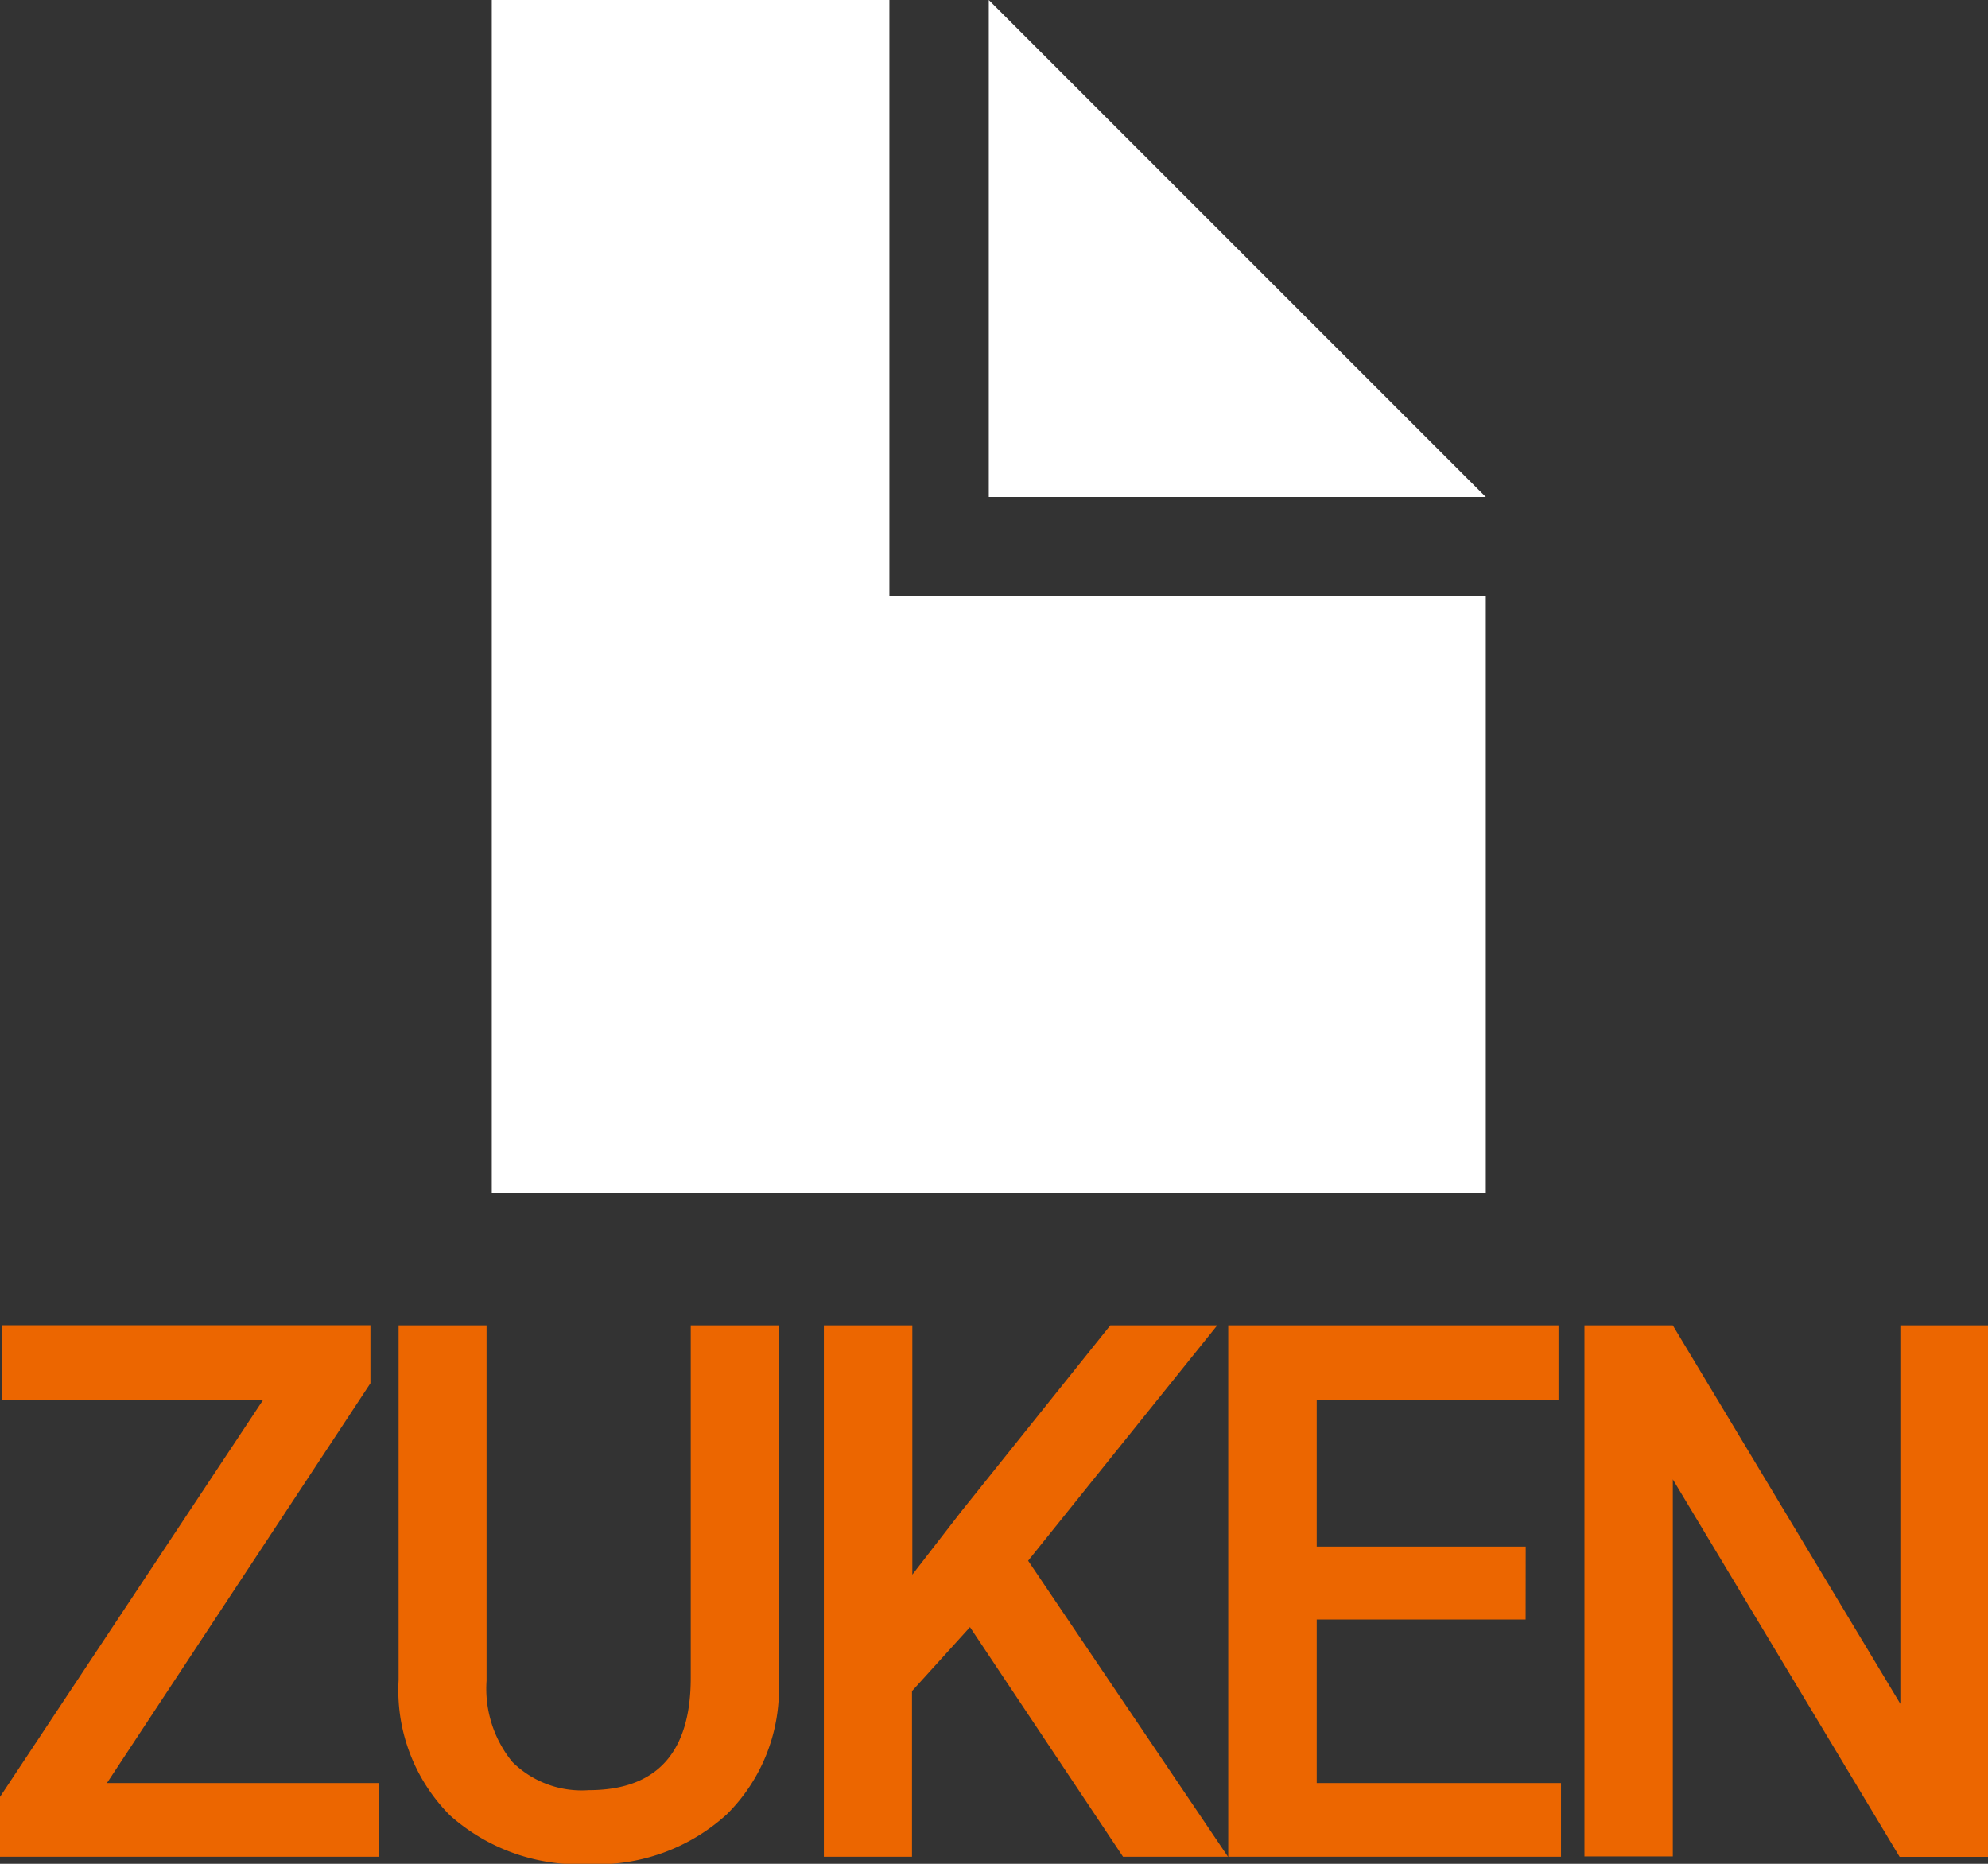
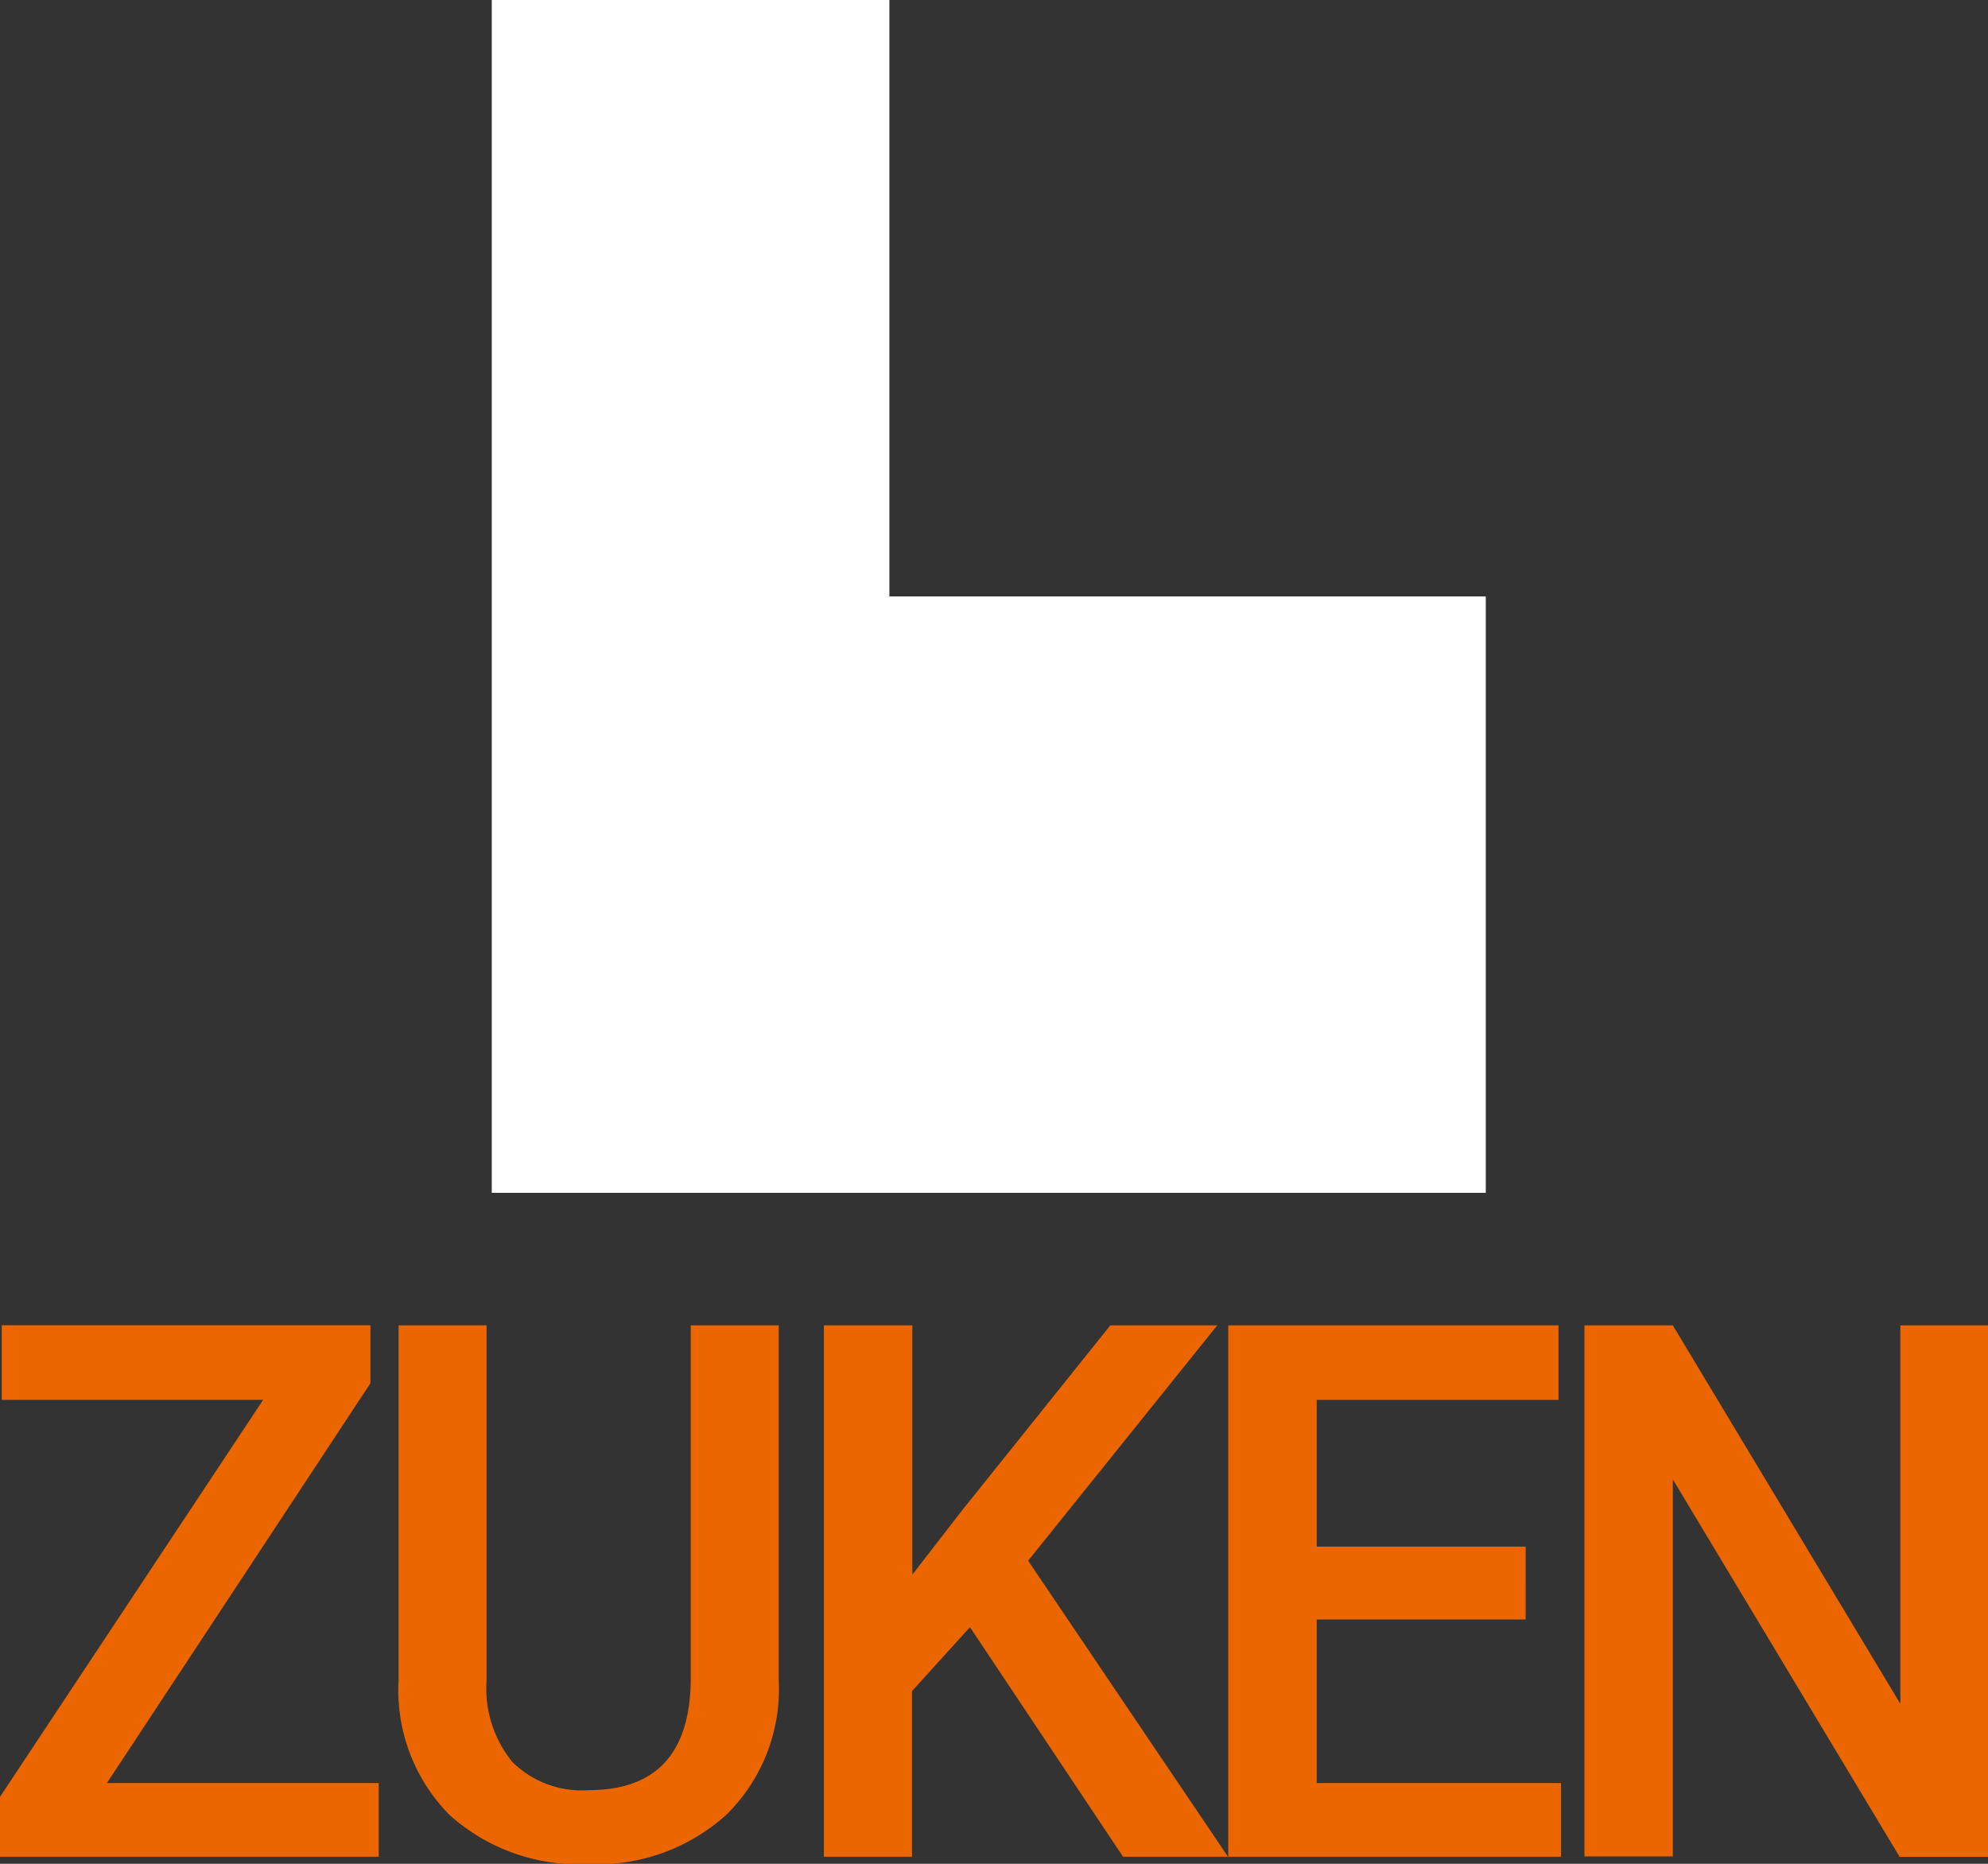
<svg xmlns="http://www.w3.org/2000/svg" id="icon_ZUKEN" width="24" height="22.5" viewBox="0 0 24 22.5">
  <rect x="0" y="0" width="24" height="22.5" fill="#333333" stroke="none" />
  <g id="Gruppe_117" data-name="Gruppe 117" transform="translate(5.937)">
-     <path id="Pfad_151" data-name="Pfad 151" d="M15,3.042l-3-3v6h6Z" transform="translate(-6 -0.042)" fill="white" />
    <path id="Pfad_152" data-name="Pfad 152" d="M10.55.042H5.75v14.4h12v-7.2h-7.2Z" transform="translate(-5.75 -0.042)" fill="white" />
  </g>
  <g id="Gruppe_118" data-name="Gruppe 118" transform="translate(0 16)">
    <path id="Pfad_153" data-name="Pfad 153" d="M.549,22.266H3.83v.89H-.742v-.723L2.435,17.64H-.721v-.9H3.73v.7Z" transform="translate(0.742 -16.741)" fill="#ec6600" />
    <path id="Pfad_154" data-name="Pfad 154" d="M9.014,16.741v4.285a2.127,2.127,0,0,1-.627,1.618,2.317,2.317,0,0,1-1.668.6,2.333,2.333,0,0,1-1.674-.588,2.139,2.139,0,0,1-.62-1.631V16.741H5.487V21.03a1.4,1.4,0,0,0,.312.982,1.189,1.189,0,0,0,.92.34q1.233,0,1.233-1.357V16.741Z" transform="translate(0.387 -16.741)" fill="#ec6600" />
    <path id="Pfad_155" data-name="Pfad 155" d="M11.706,20.384l-.7.772v2H9.942V16.741H11.01V19.75l.59-.762,1.8-2.247h1.291l-2.283,2.841,2.413,3.574H13.554Z" transform="translate(0.004 -16.741)" fill="#ec6600" />
    <path id="Pfad_156" data-name="Pfad 156" d="M18.755,20.292H16.233v1.974h2.949v.89H15.165V16.741h3.987v.9H16.233v1.771h2.523Z" transform="translate(-0.337 -16.741)" fill="#ec6600" />
    <path id="Pfad_157" data-name="Pfad 157" d="M24.677,23.157H23.61L20.872,18.6v4.552H19.805V16.741h1.067l2.747,4.569V16.741h1.059Z" transform="translate(-0.677 -16.741)" fill="#ec6600" />
  </g>
</svg>